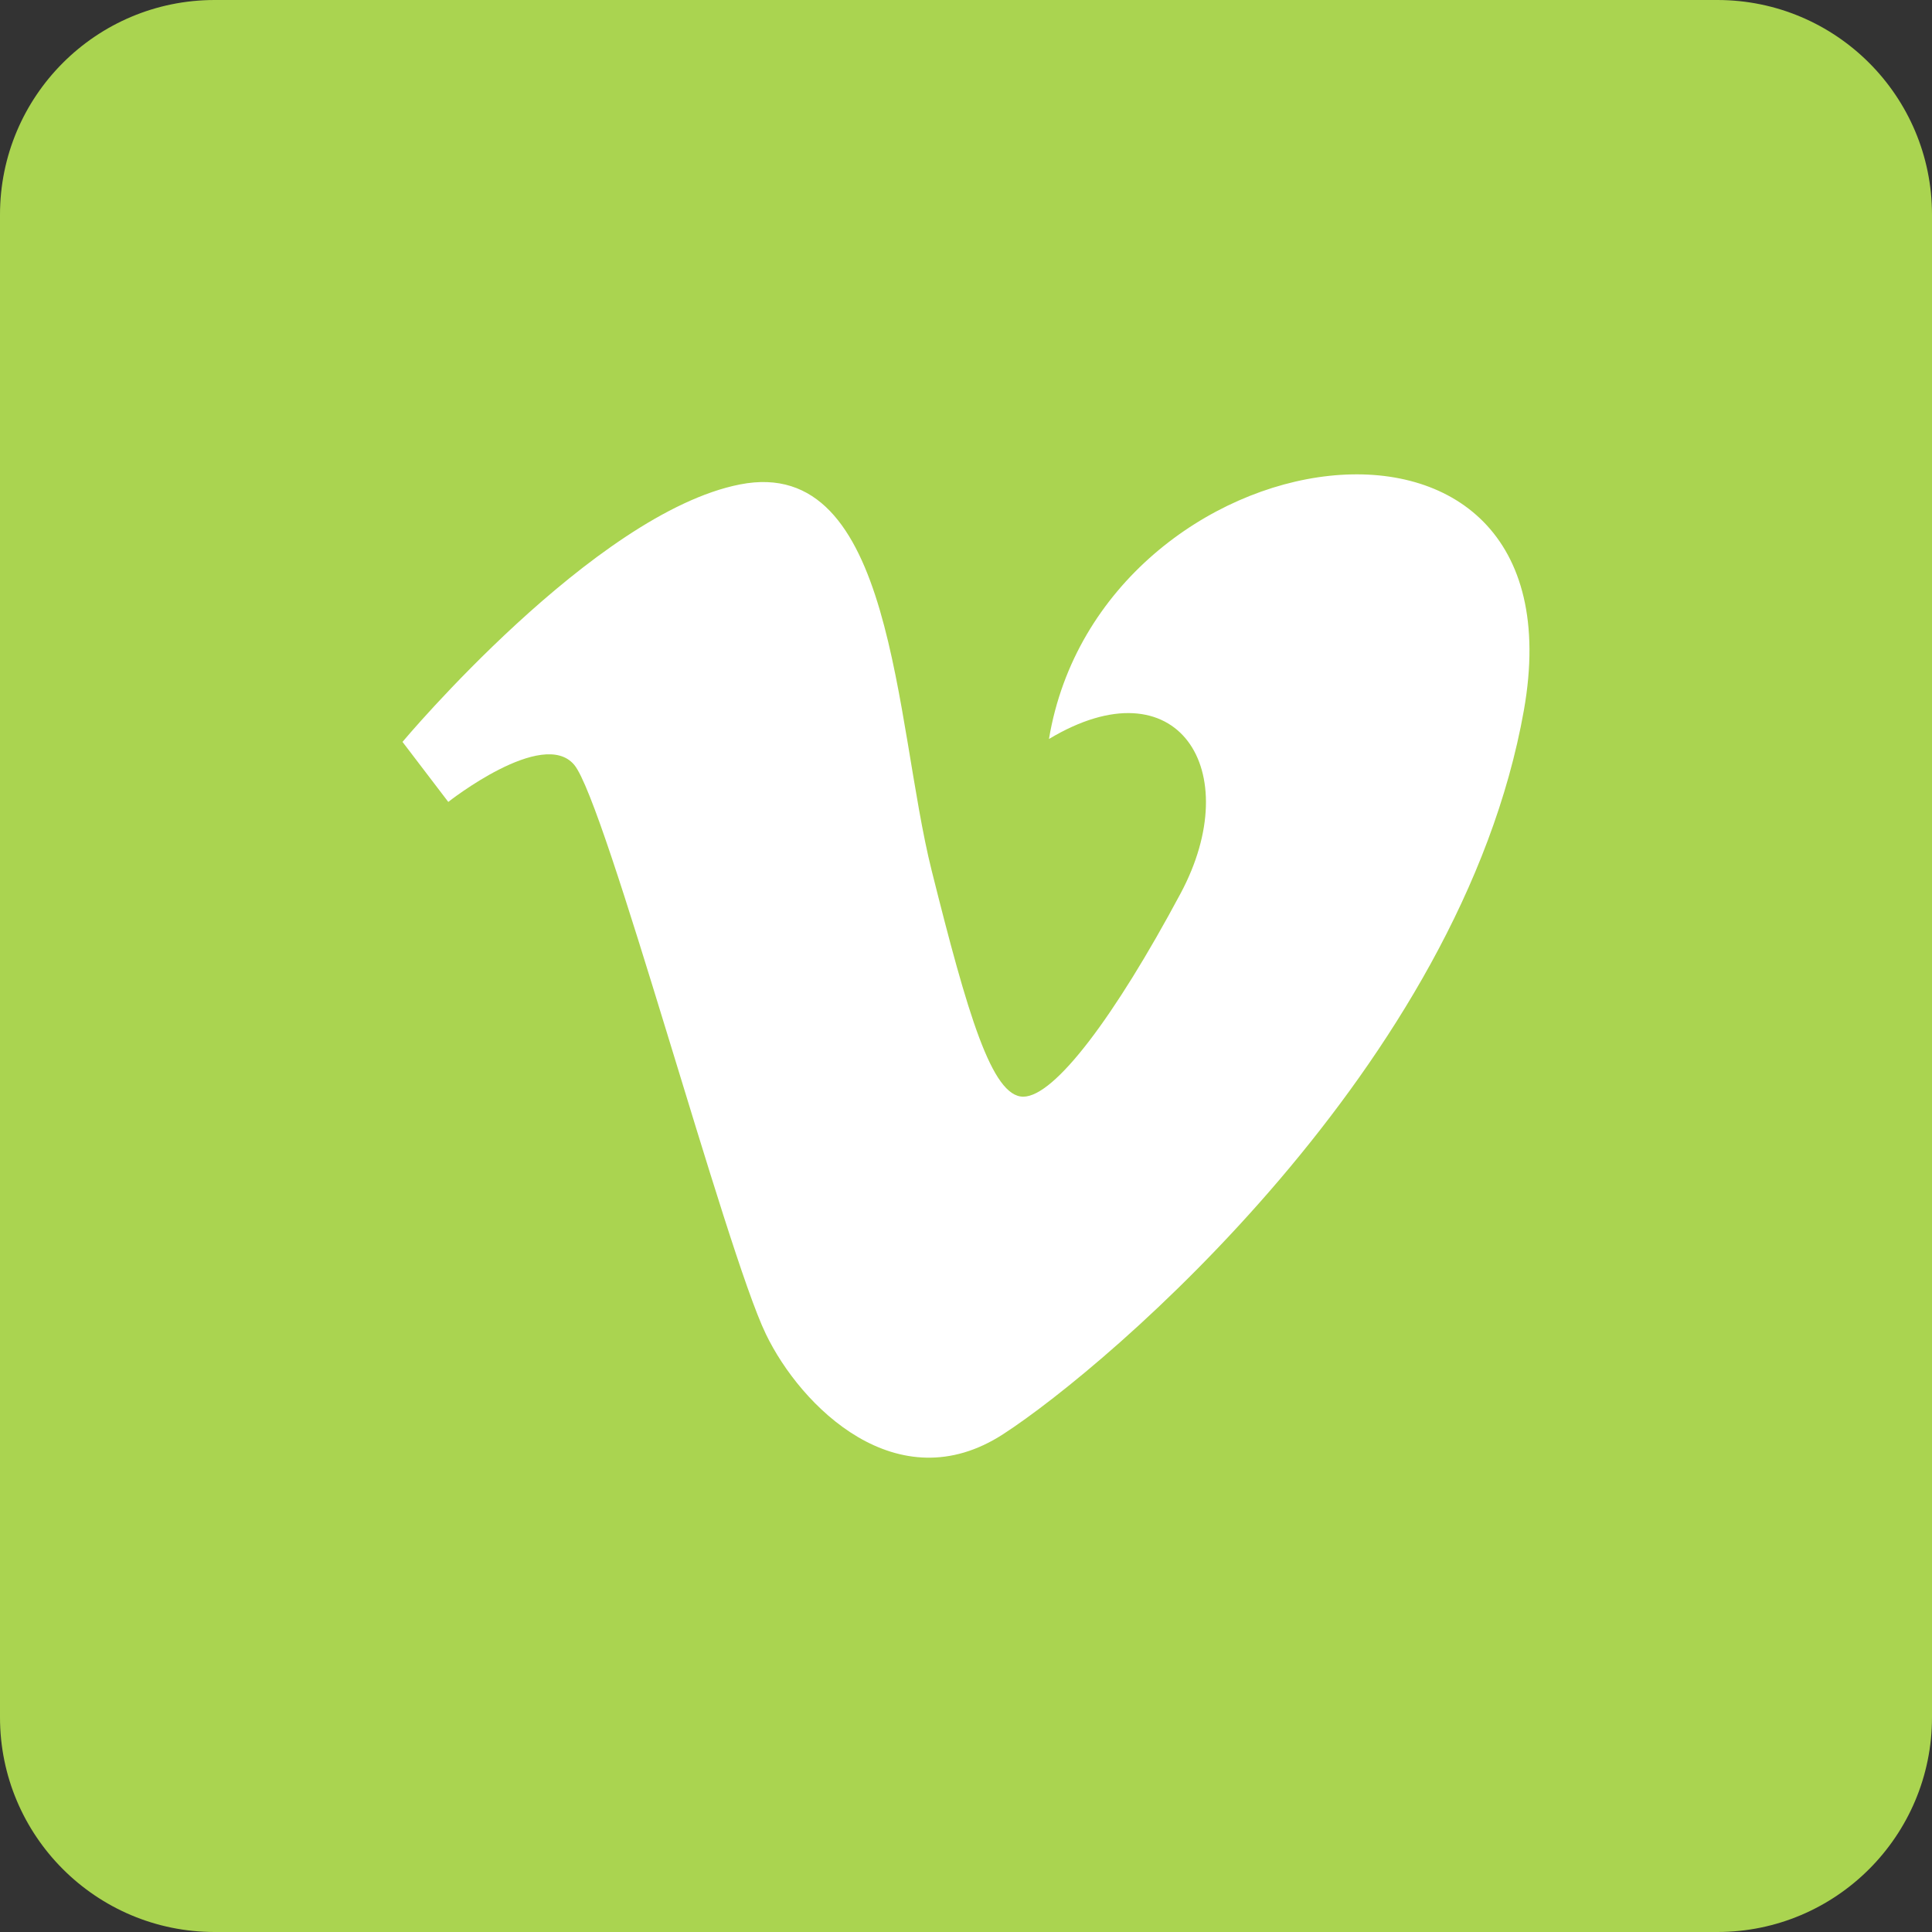
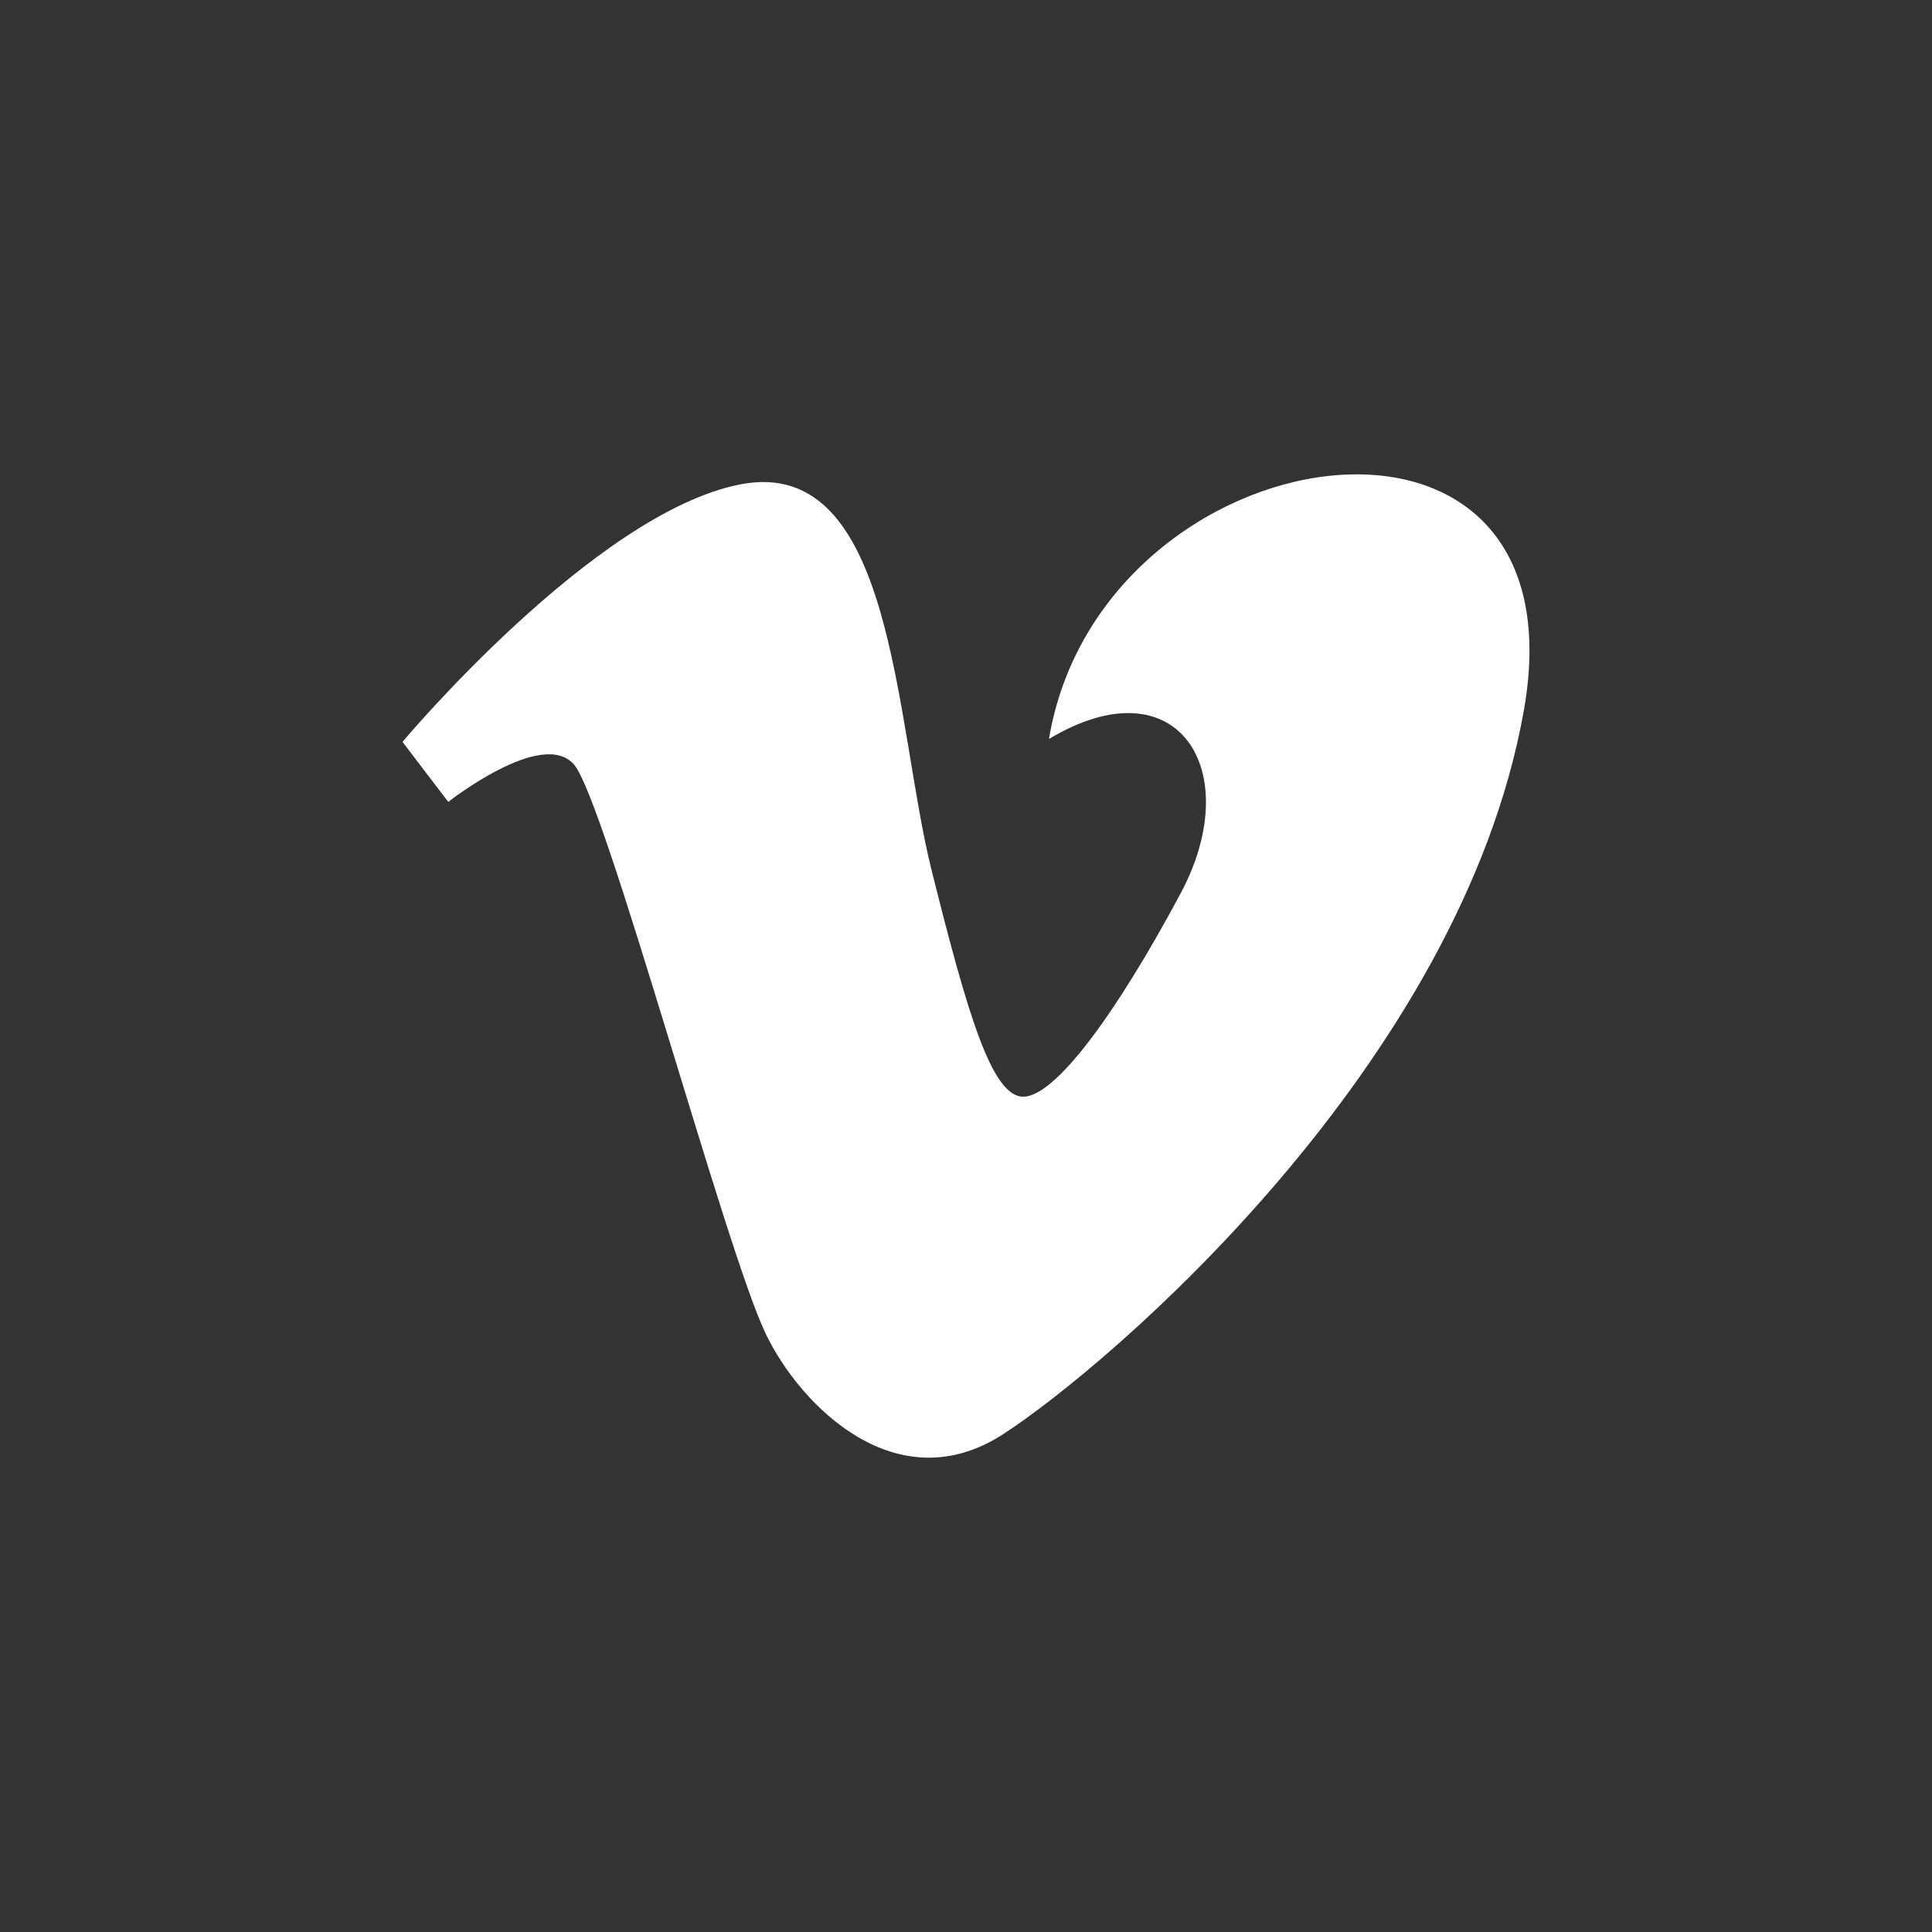
<svg xmlns="http://www.w3.org/2000/svg" baseProfile="tiny" viewBox="0 0 72 72">
  <rect x="0" y="0" width="72" height="72" fill="#333333" stroke="none" />
-   <path fill="#AAD450" d="M72 64c0 4.418-3.582 8-8 8h-56c-4.418 0-8-3.582-8-8v-56c0-4.418 3.582-8 8-8h56c4.418 0 8 3.582 8 8v56z" />
  <path fill="#fff" d="M15 27.648l1.706 2.237s3.518-2.774 4.691-1.385c1.172 1.385 5.649 18.126 7.144 21.215 1.303 2.707 4.901 6.288 8.846 3.731 3.943-2.557 17.056-13.753 19.403-26.972 2.346-13.217-15.779-10.447-17.698 1.066 4.798-2.881 7.359 1.172 4.904 5.758-2.451 4.582-4.691 7.572-5.863 7.572-1.17 0-2.071-3.067-3.412-8.426-1.387-5.542-1.379-15.523-7.142-14.391-5.435 1.064-12.579 9.595-12.579 9.595z" />
</svg>